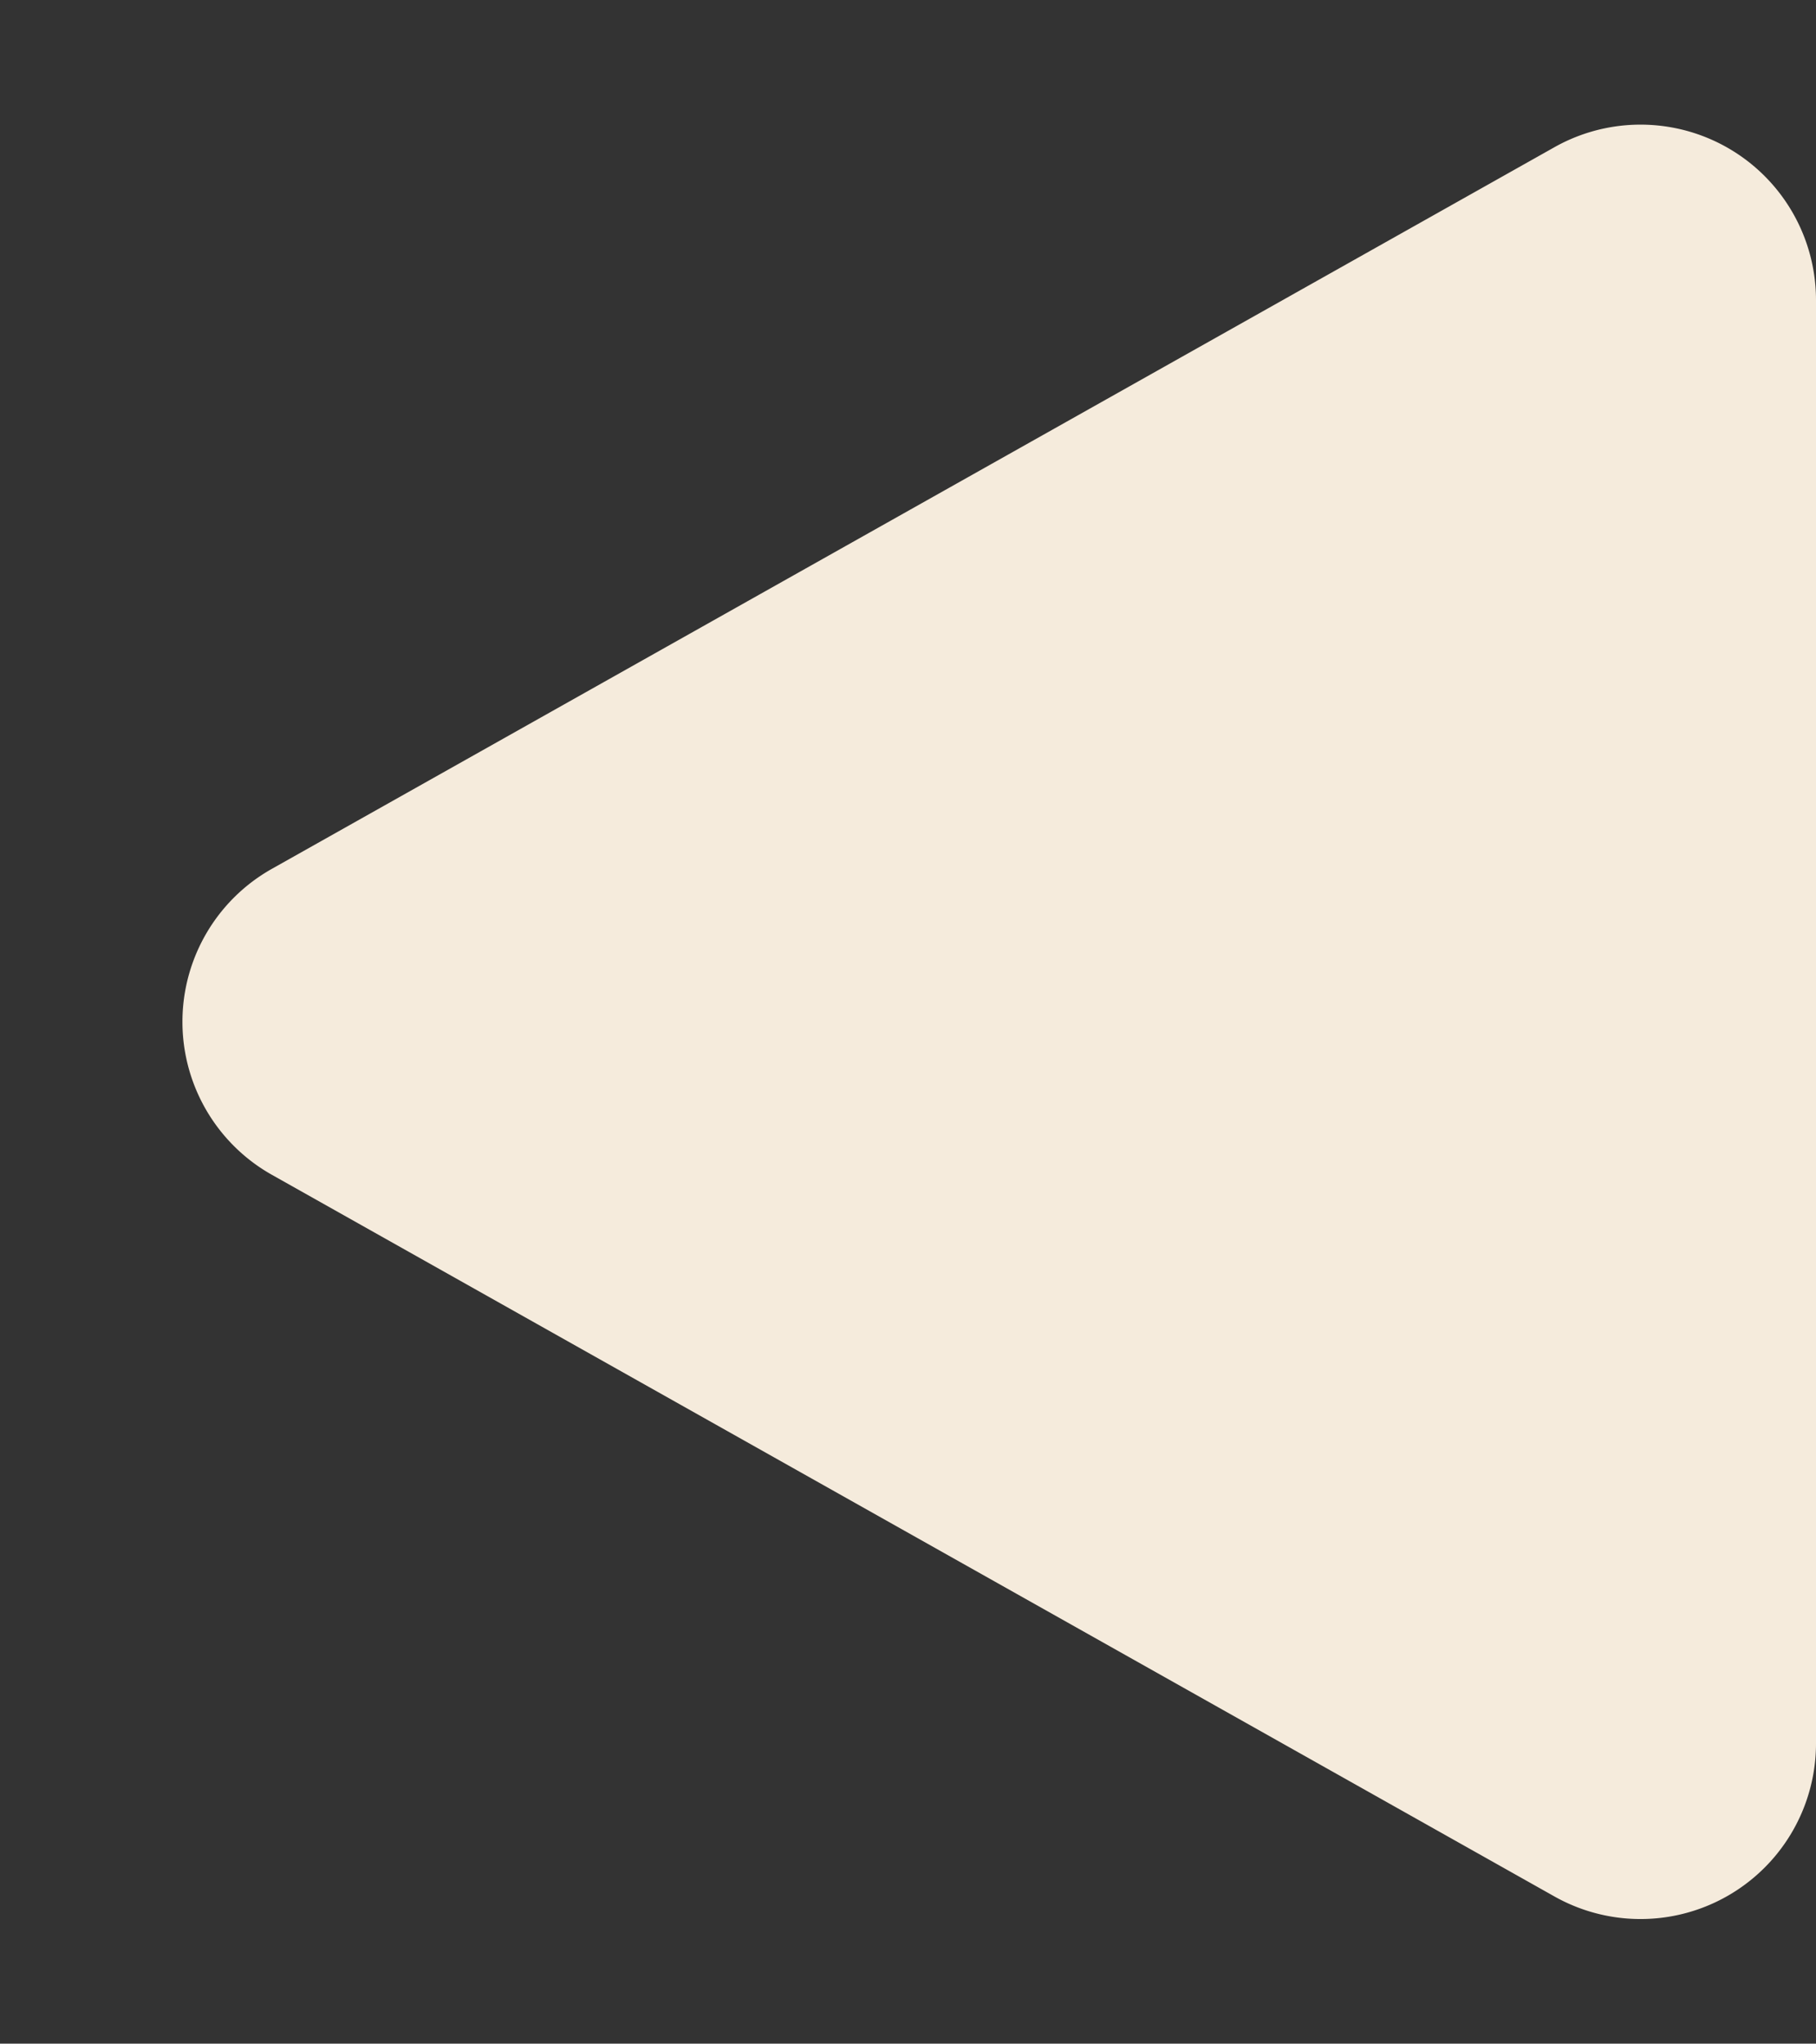
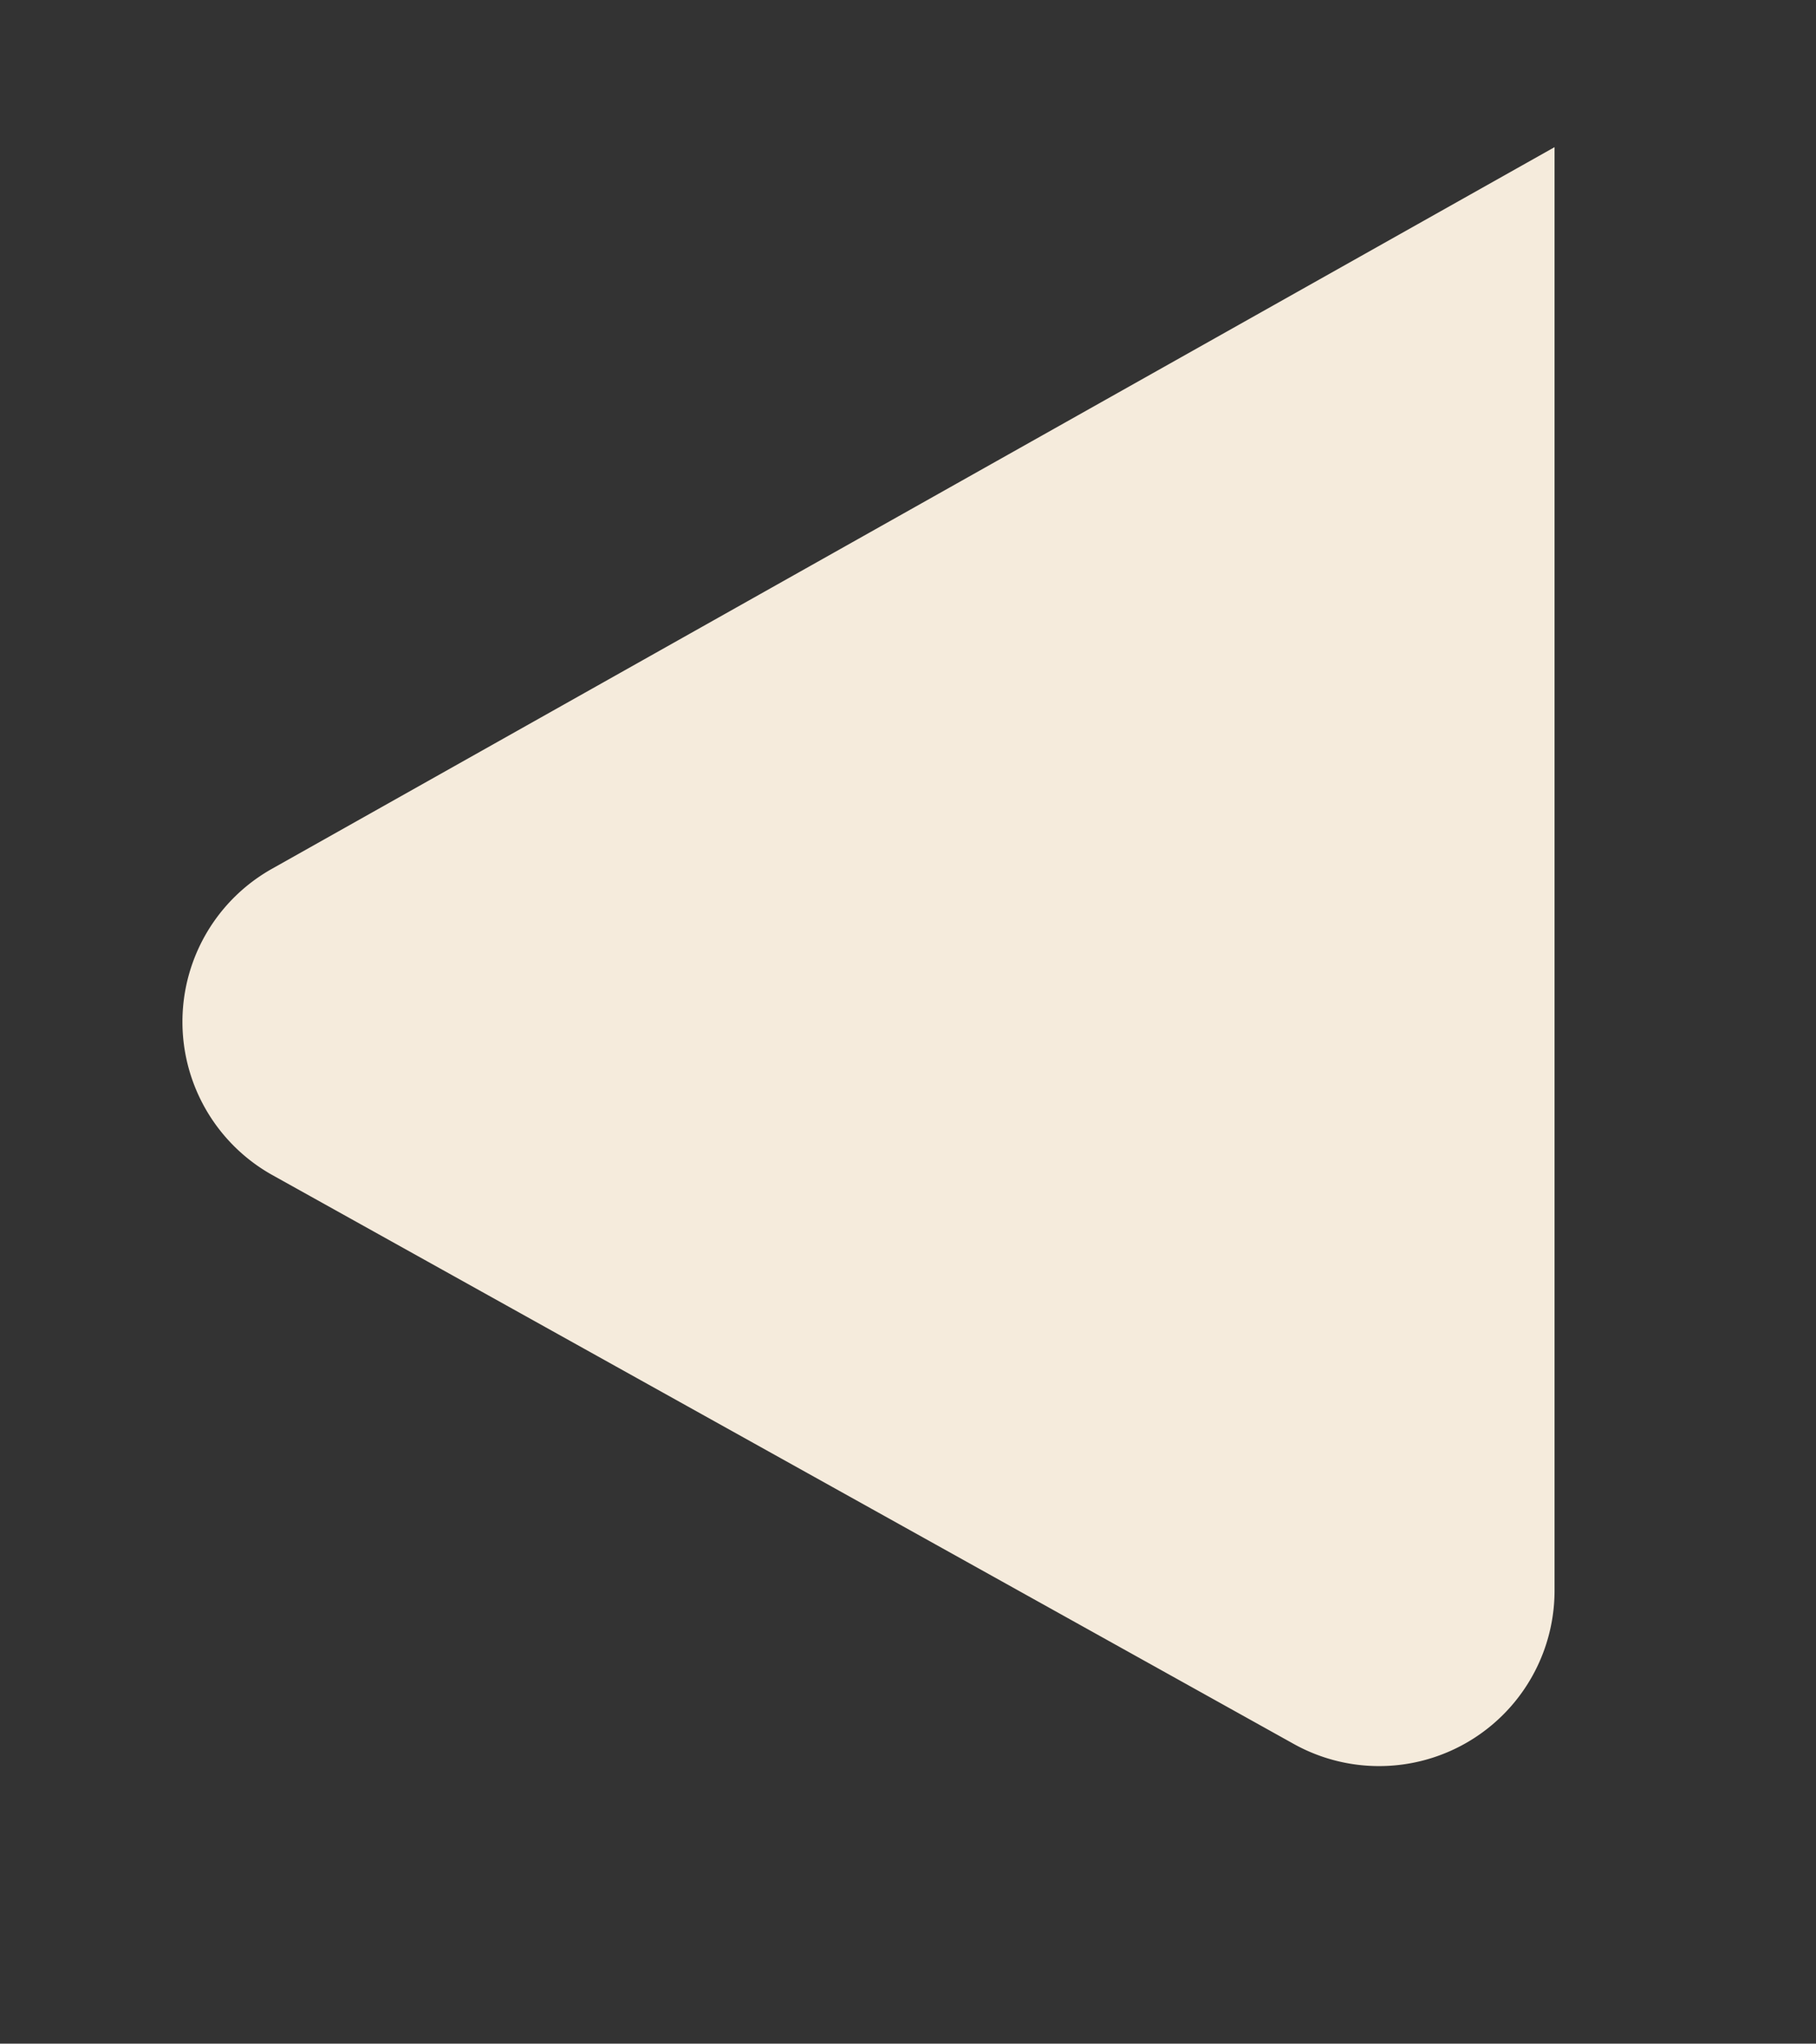
<svg xmlns="http://www.w3.org/2000/svg" width="31.048" height="34.929">
  <rect width="100%" height="100%" fill="#333333" stroke="none" />
-   <path fill="#f5ebdc" d="M4.648 20.079a3 3 0 0 1 0-5.229l21.93-12.335a3 3 0 0 1 4.47 2.614v24.67a3 3 0 0 1-4.471 2.615Z" />
+   <path fill="#f5ebdc" d="M4.648 20.079a3 3 0 0 1 0-5.229l21.93-12.335v24.67a3 3 0 0 1-4.471 2.615Z" />
</svg>